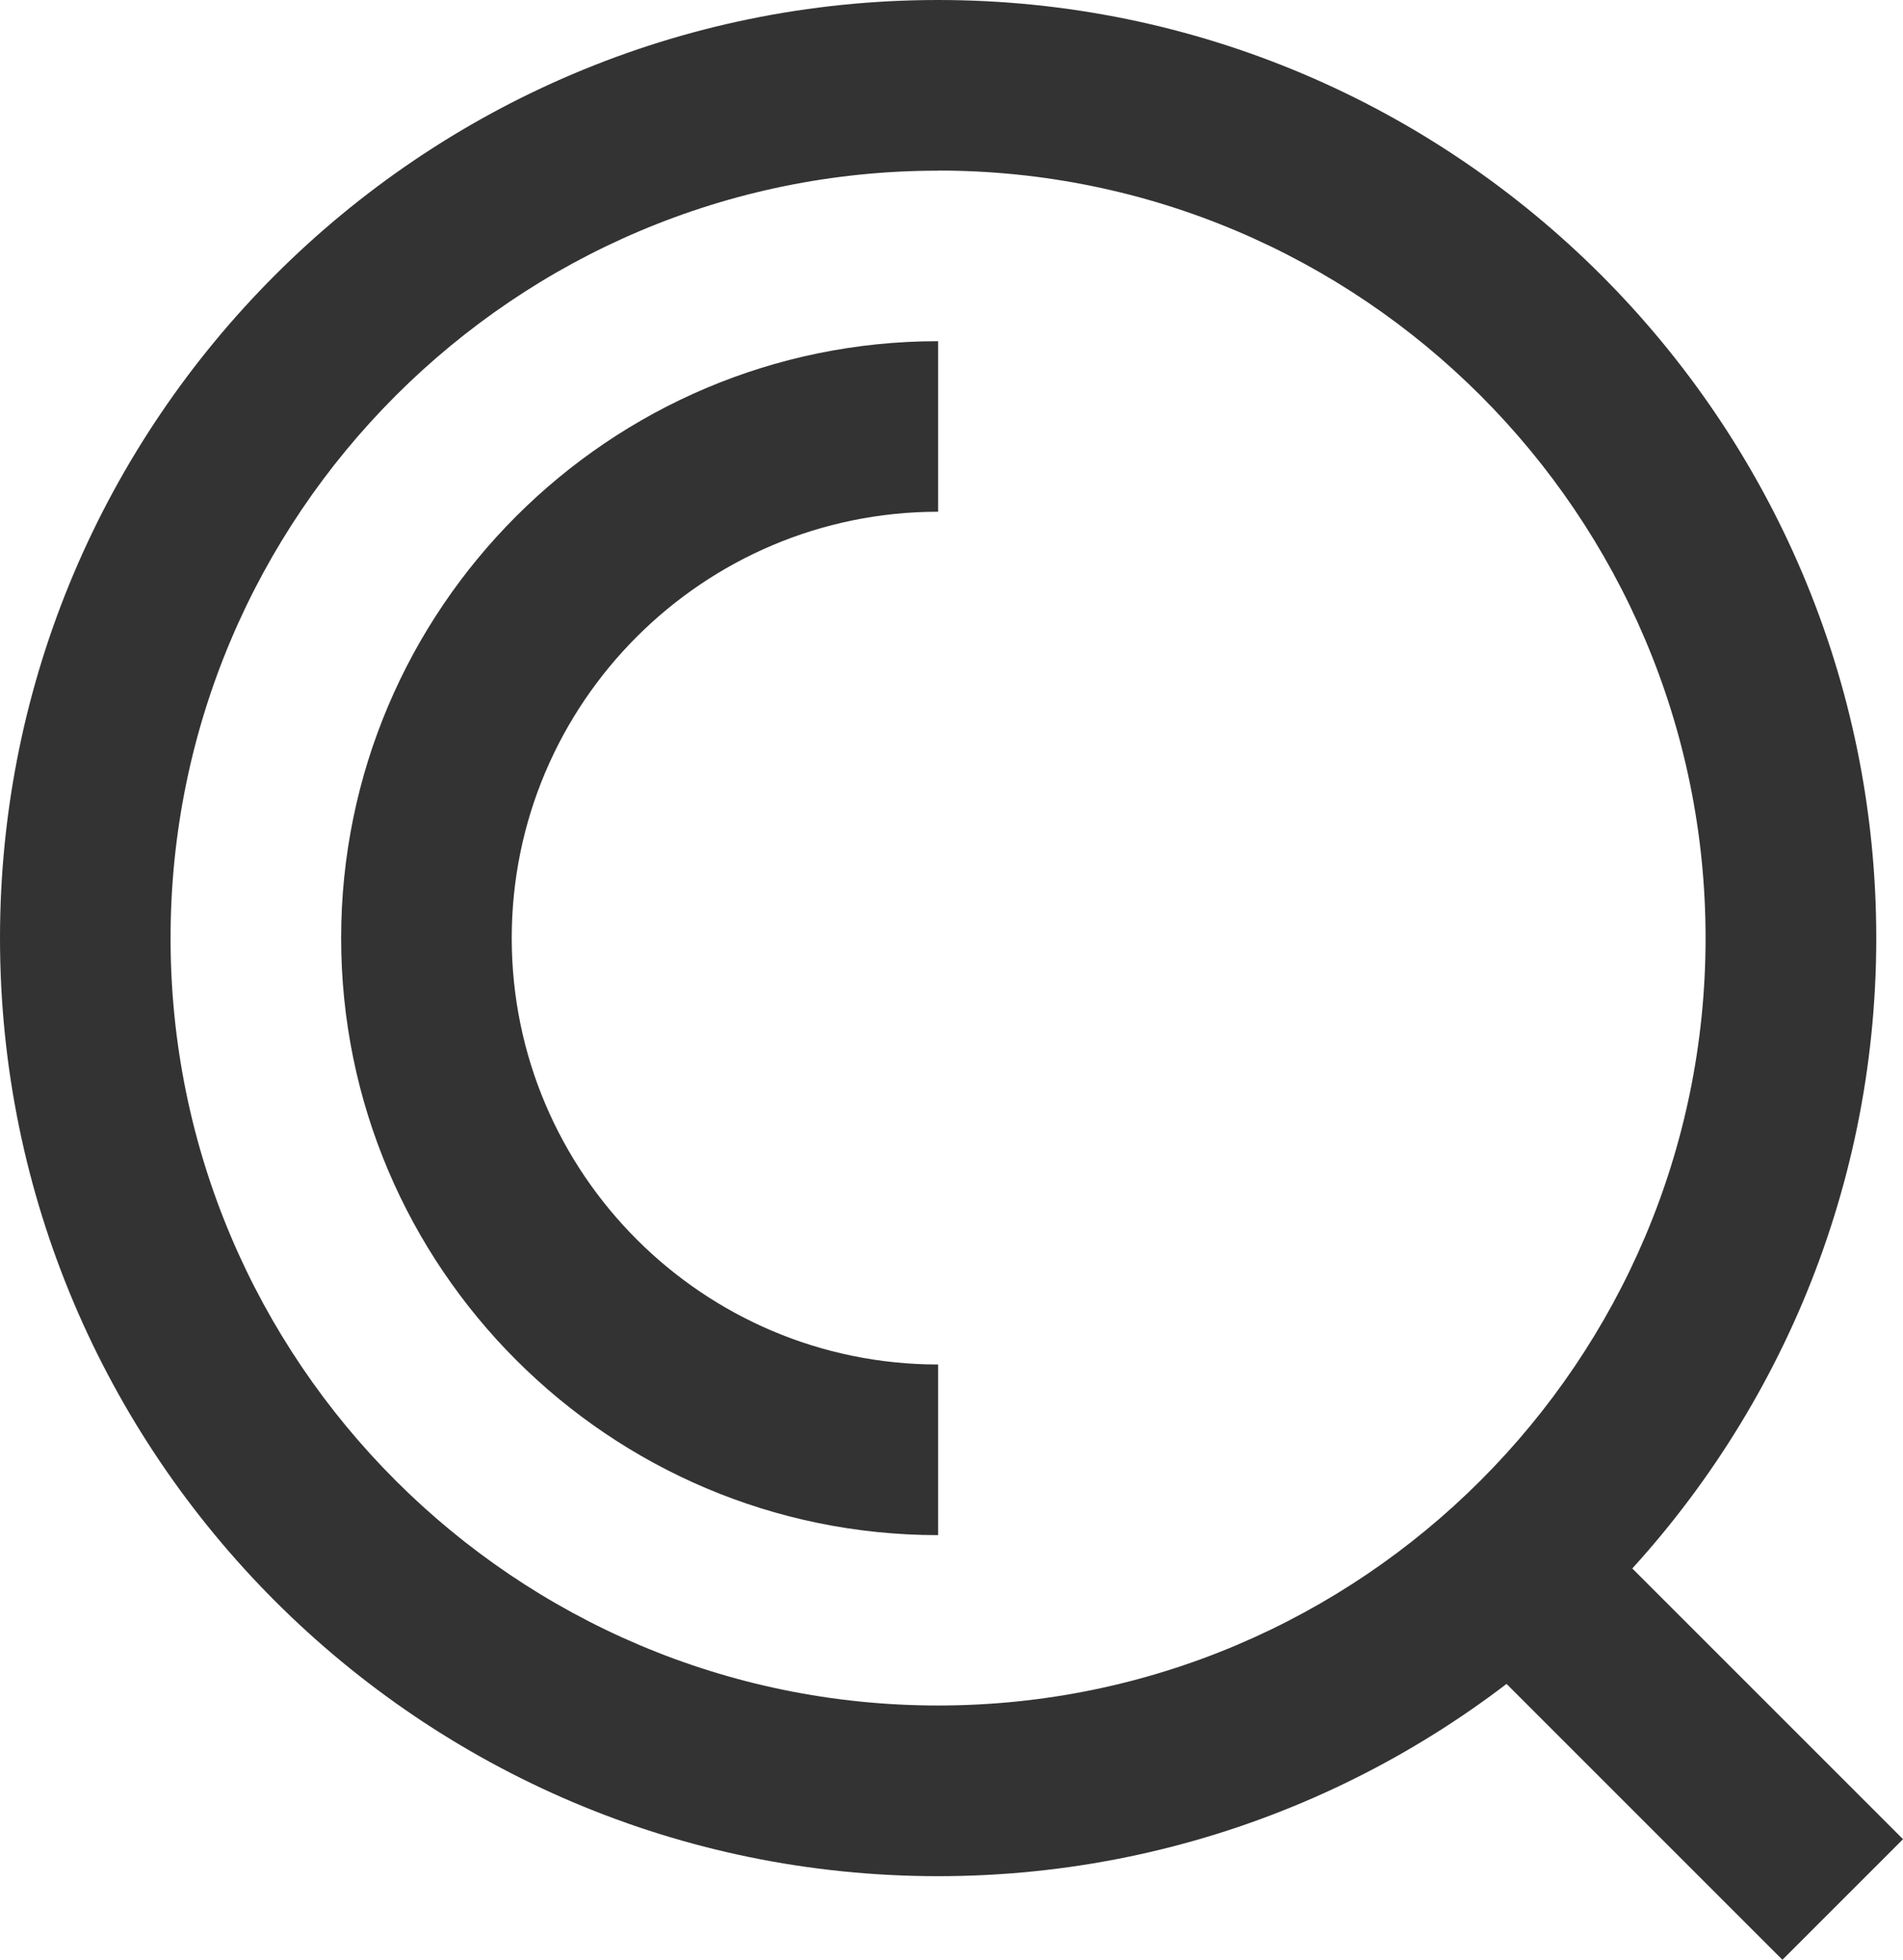
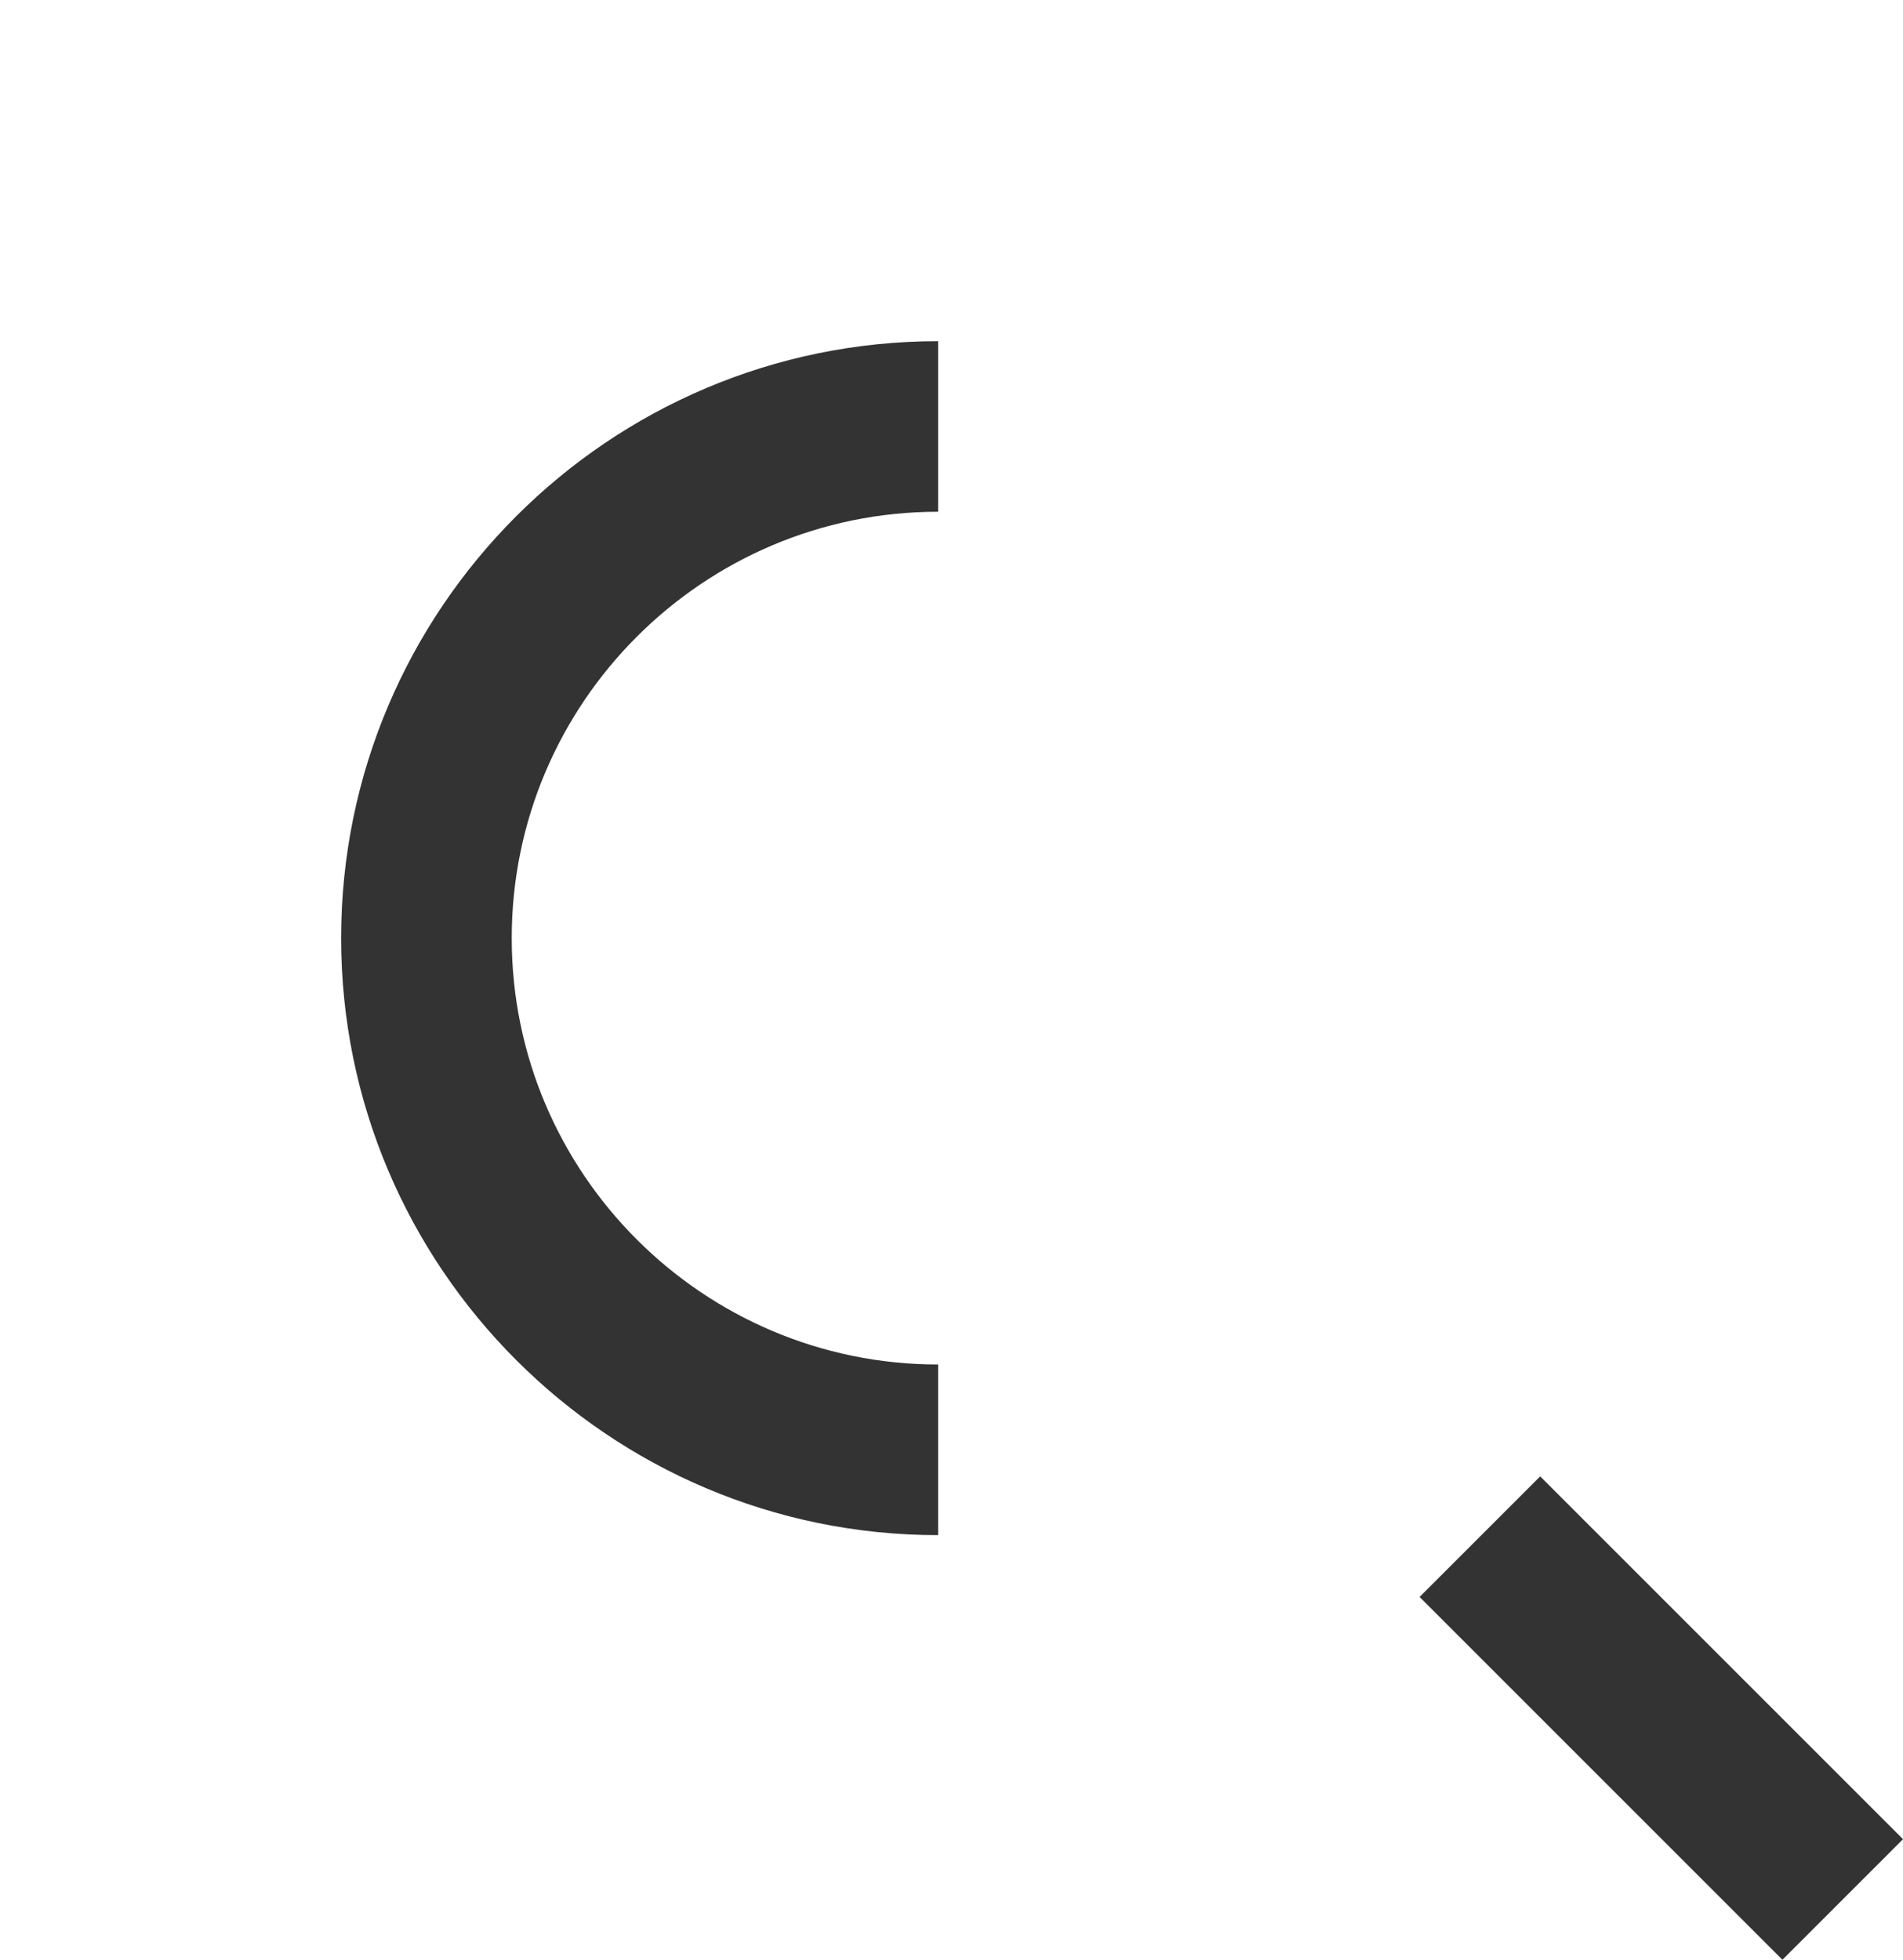
<svg xmlns="http://www.w3.org/2000/svg" id="Layer_1" data-name="Layer 1" viewBox="0 0 611.43 629.7">
  <defs>
    <style>.cls-1{fill:#333;}</style>
  </defs>
  <title>search</title>
  <rect class="cls-1" x="506.37" y="469.61" width="54.8" height="164.86" transform="translate(-234.01 539.12) rotate(-45)" />
-   <path class="cls-1" d="M301.42,602.84C135.22,602.84,0,467.63,0,301.42S135.22,0,301.42,0,602.84,135.22,602.84,301.42,467.63,602.84,301.42,602.84Zm0-548c-136,0-246.62,110.64-246.62,246.62S165.44,548,301.42,548,548,437.41,548,301.42,437.41,54.8,301.42,54.8Z" />
  <path class="cls-1" d="M301.42,438.43c-75.55,0-137-61.46-137-137s61.46-137,137-137v-54.8c-105.76,0-191.81,86.05-191.81,191.81s86.05,191.82,191.81,191.82Z" />
</svg>